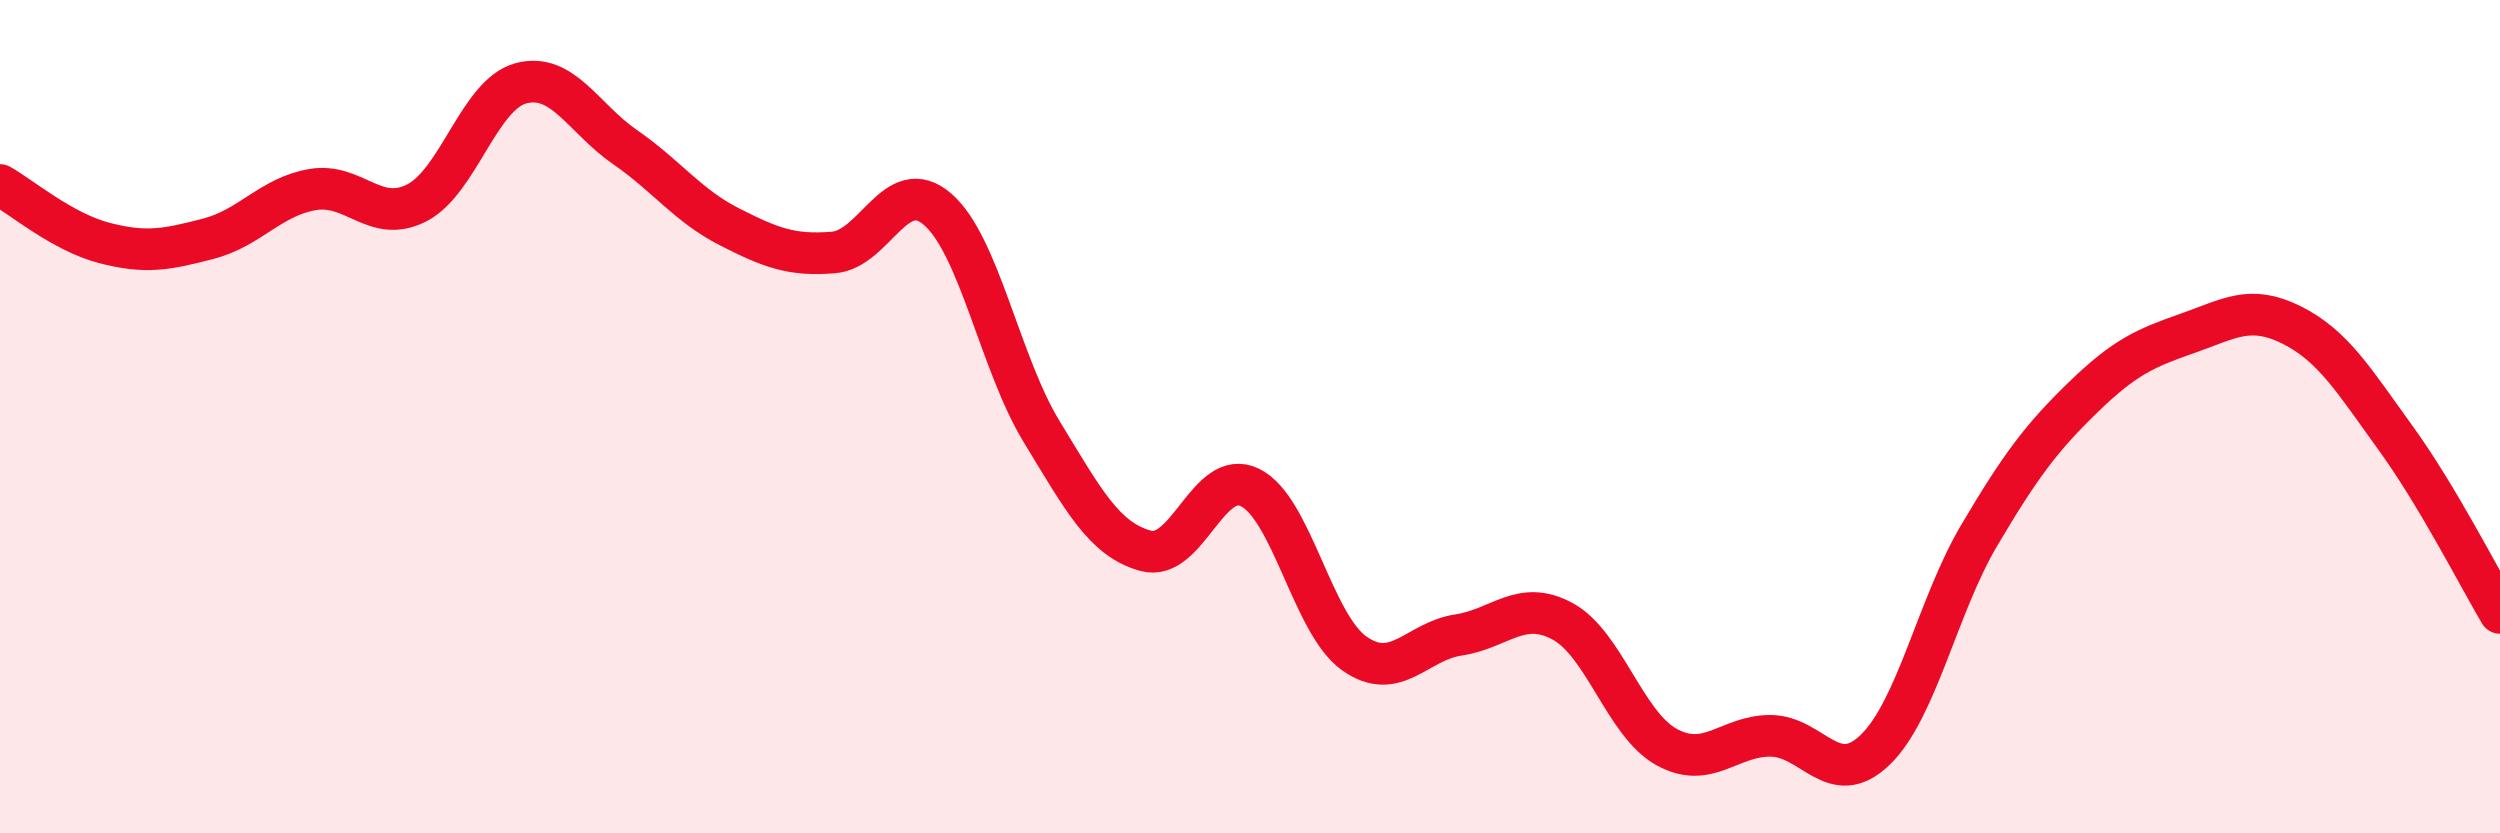
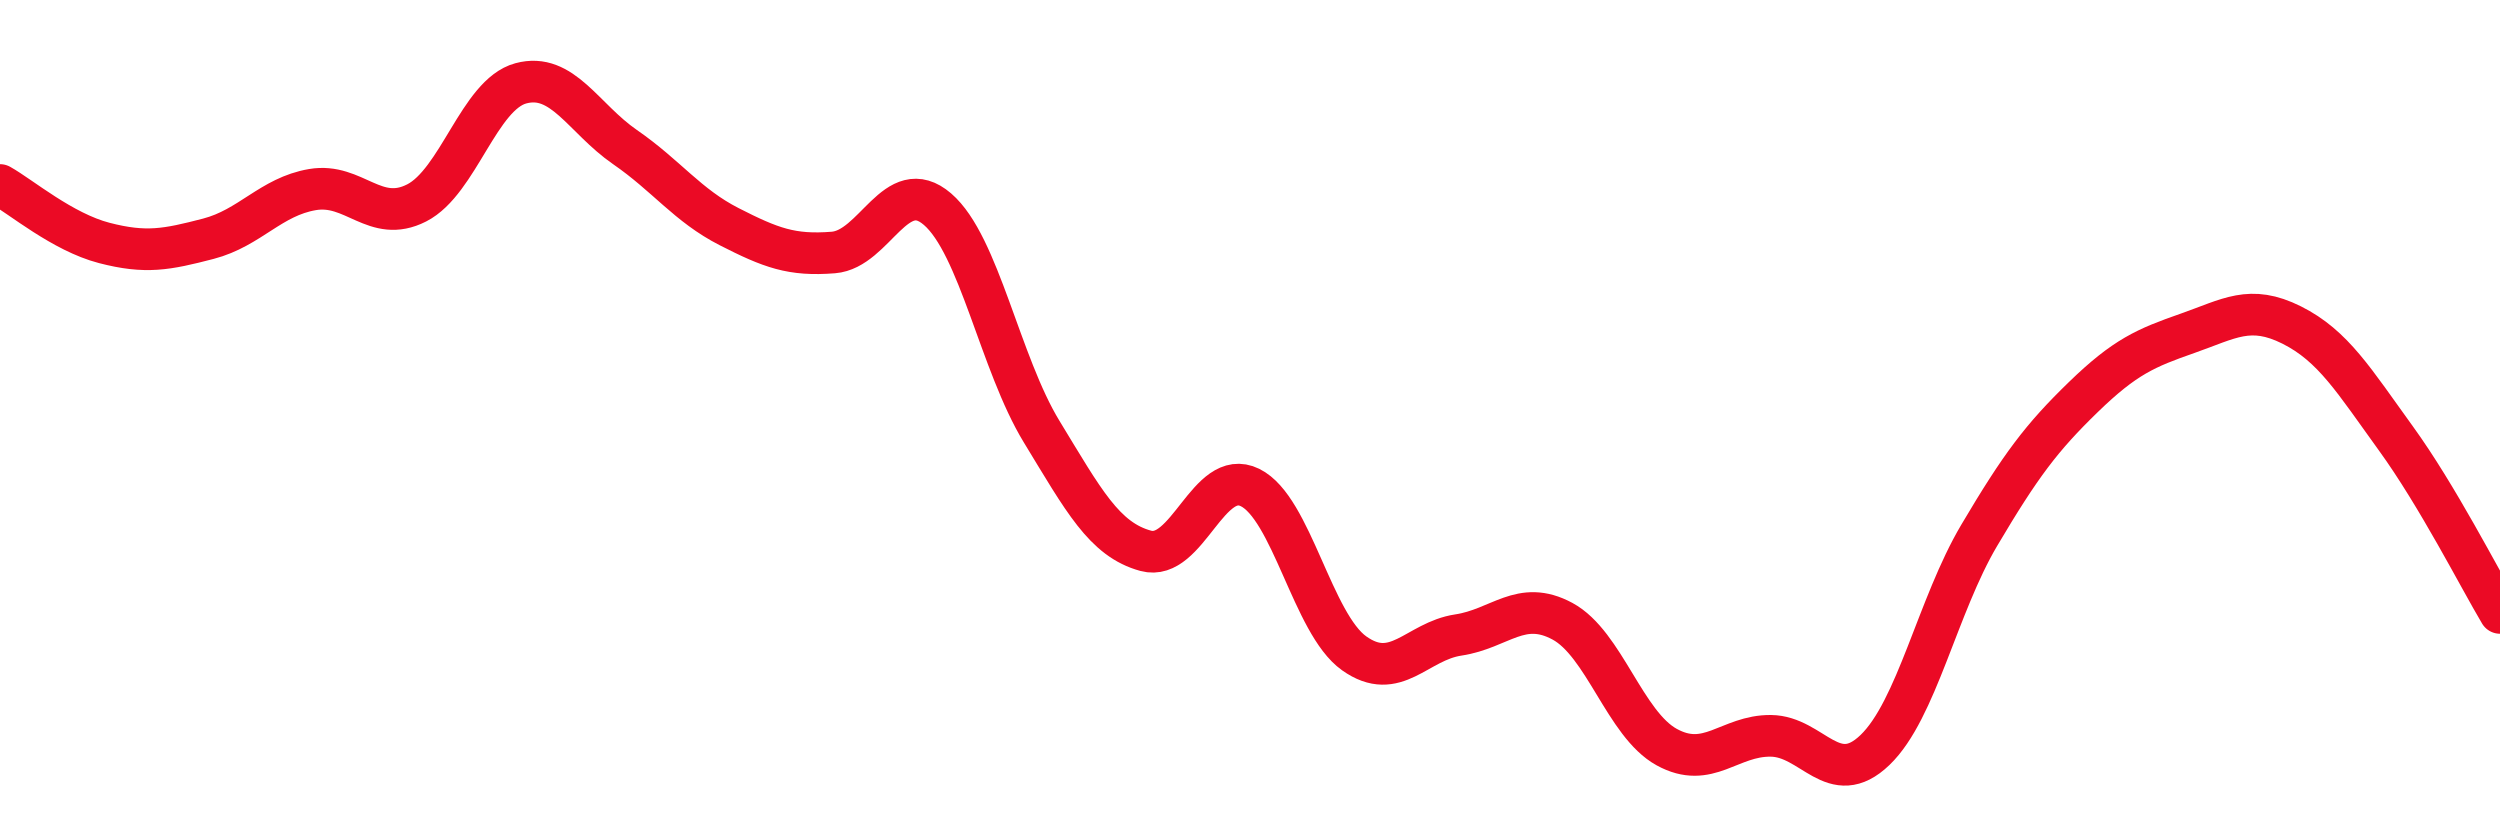
<svg xmlns="http://www.w3.org/2000/svg" width="60" height="20" viewBox="0 0 60 20">
-   <path d="M 0,4.44 C 0.5,4.72 1.5,5.57 2.5,5.83 C 3.5,6.09 4,5.99 5,5.73 C 6,5.47 6.5,4.72 7.5,4.55 C 8.5,4.38 9,5.38 10,4.87 C 11,4.36 11.5,2.27 12.5,2 C 13.5,1.73 14,2.84 15,3.53 C 16,4.22 16.5,4.93 17.5,5.44 C 18.5,5.95 19,6.14 20,6.06 C 21,5.98 21.5,4.16 22.5,5.02 C 23.5,5.88 24,8.72 25,10.36 C 26,12 26.5,12.95 27.5,13.22 C 28.5,13.49 29,11.21 30,11.7 C 31,12.19 31.5,14.97 32.5,15.68 C 33.5,16.39 34,15.39 35,15.24 C 36,15.09 36.5,14.37 37.5,14.91 C 38.5,15.45 39,17.38 40,17.93 C 41,18.48 41.5,17.65 42.5,17.66 C 43.5,17.67 44,18.96 45,18 C 46,17.04 46.5,14.54 47.5,12.85 C 48.5,11.16 49,10.5 50,9.53 C 51,8.56 51.5,8.35 52.5,8 C 53.5,7.65 54,7.3 55,7.8 C 56,8.3 56.5,9.14 57.5,10.52 C 58.5,11.9 59.5,13.87 60,14.71L60 20L0 20Z" fill="#EB0A25" opacity="0.1" stroke-linecap="round" stroke-linejoin="round" />
  <path d="M 0,4.44 C 0.5,4.72 1.5,5.57 2.5,5.83 C 3.5,6.09 4,5.99 5,5.73 C 6,5.47 6.5,4.72 7.5,4.55 C 8.5,4.38 9,5.38 10,4.87 C 11,4.36 11.5,2.27 12.5,2 C 13.5,1.73 14,2.84 15,3.53 C 16,4.22 16.5,4.93 17.5,5.44 C 18.5,5.95 19,6.14 20,6.06 C 21,5.98 21.5,4.16 22.5,5.02 C 23.5,5.88 24,8.72 25,10.36 C 26,12 26.5,12.95 27.5,13.22 C 28.5,13.49 29,11.21 30,11.7 C 31,12.19 31.5,14.97 32.5,15.68 C 33.5,16.39 34,15.39 35,15.24 C 36,15.09 36.5,14.37 37.5,14.91 C 38.5,15.45 39,17.38 40,17.93 C 41,18.48 41.5,17.65 42.5,17.66 C 43.5,17.67 44,18.96 45,18 C 46,17.04 46.5,14.54 47.5,12.85 C 48.5,11.16 49,10.5 50,9.53 C 51,8.56 51.5,8.35 52.5,8 C 53.5,7.65 54,7.3 55,7.8 C 56,8.3 56.5,9.14 57.5,10.52 C 58.5,11.9 59.5,13.87 60,14.71" stroke="#EB0A25" stroke-width="1" fill="none" stroke-linecap="round" stroke-linejoin="round" />
</svg>